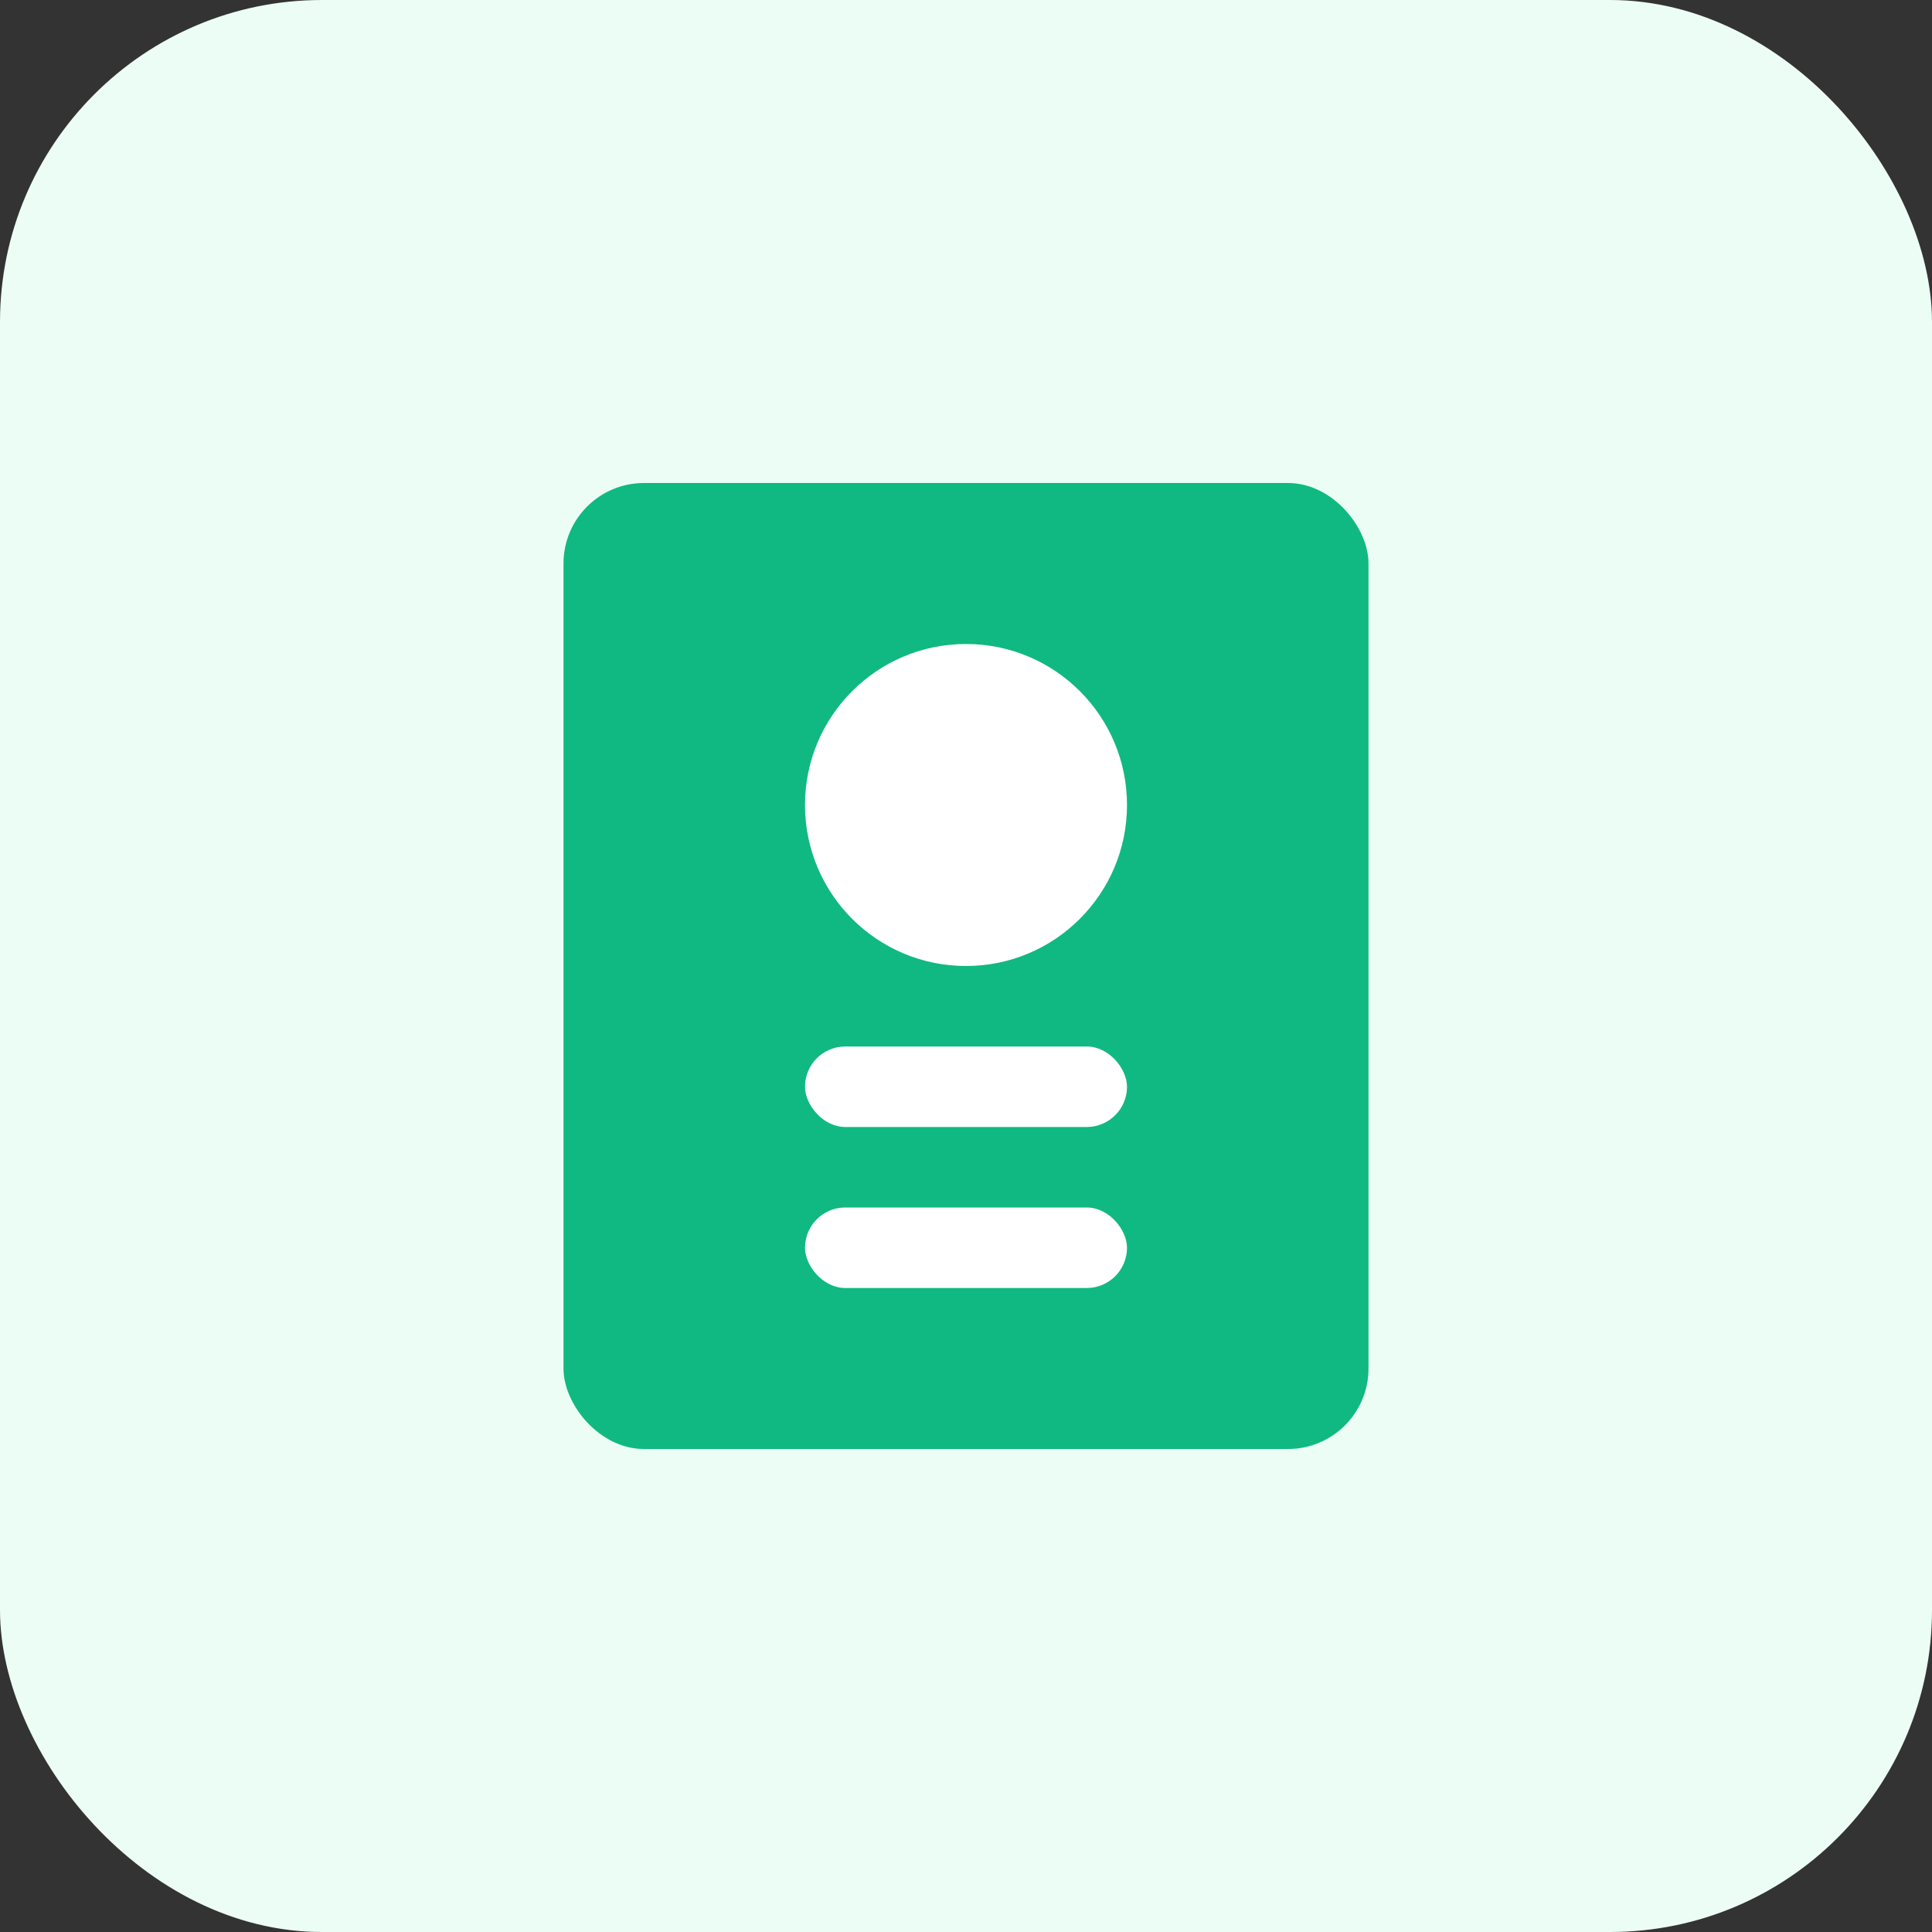
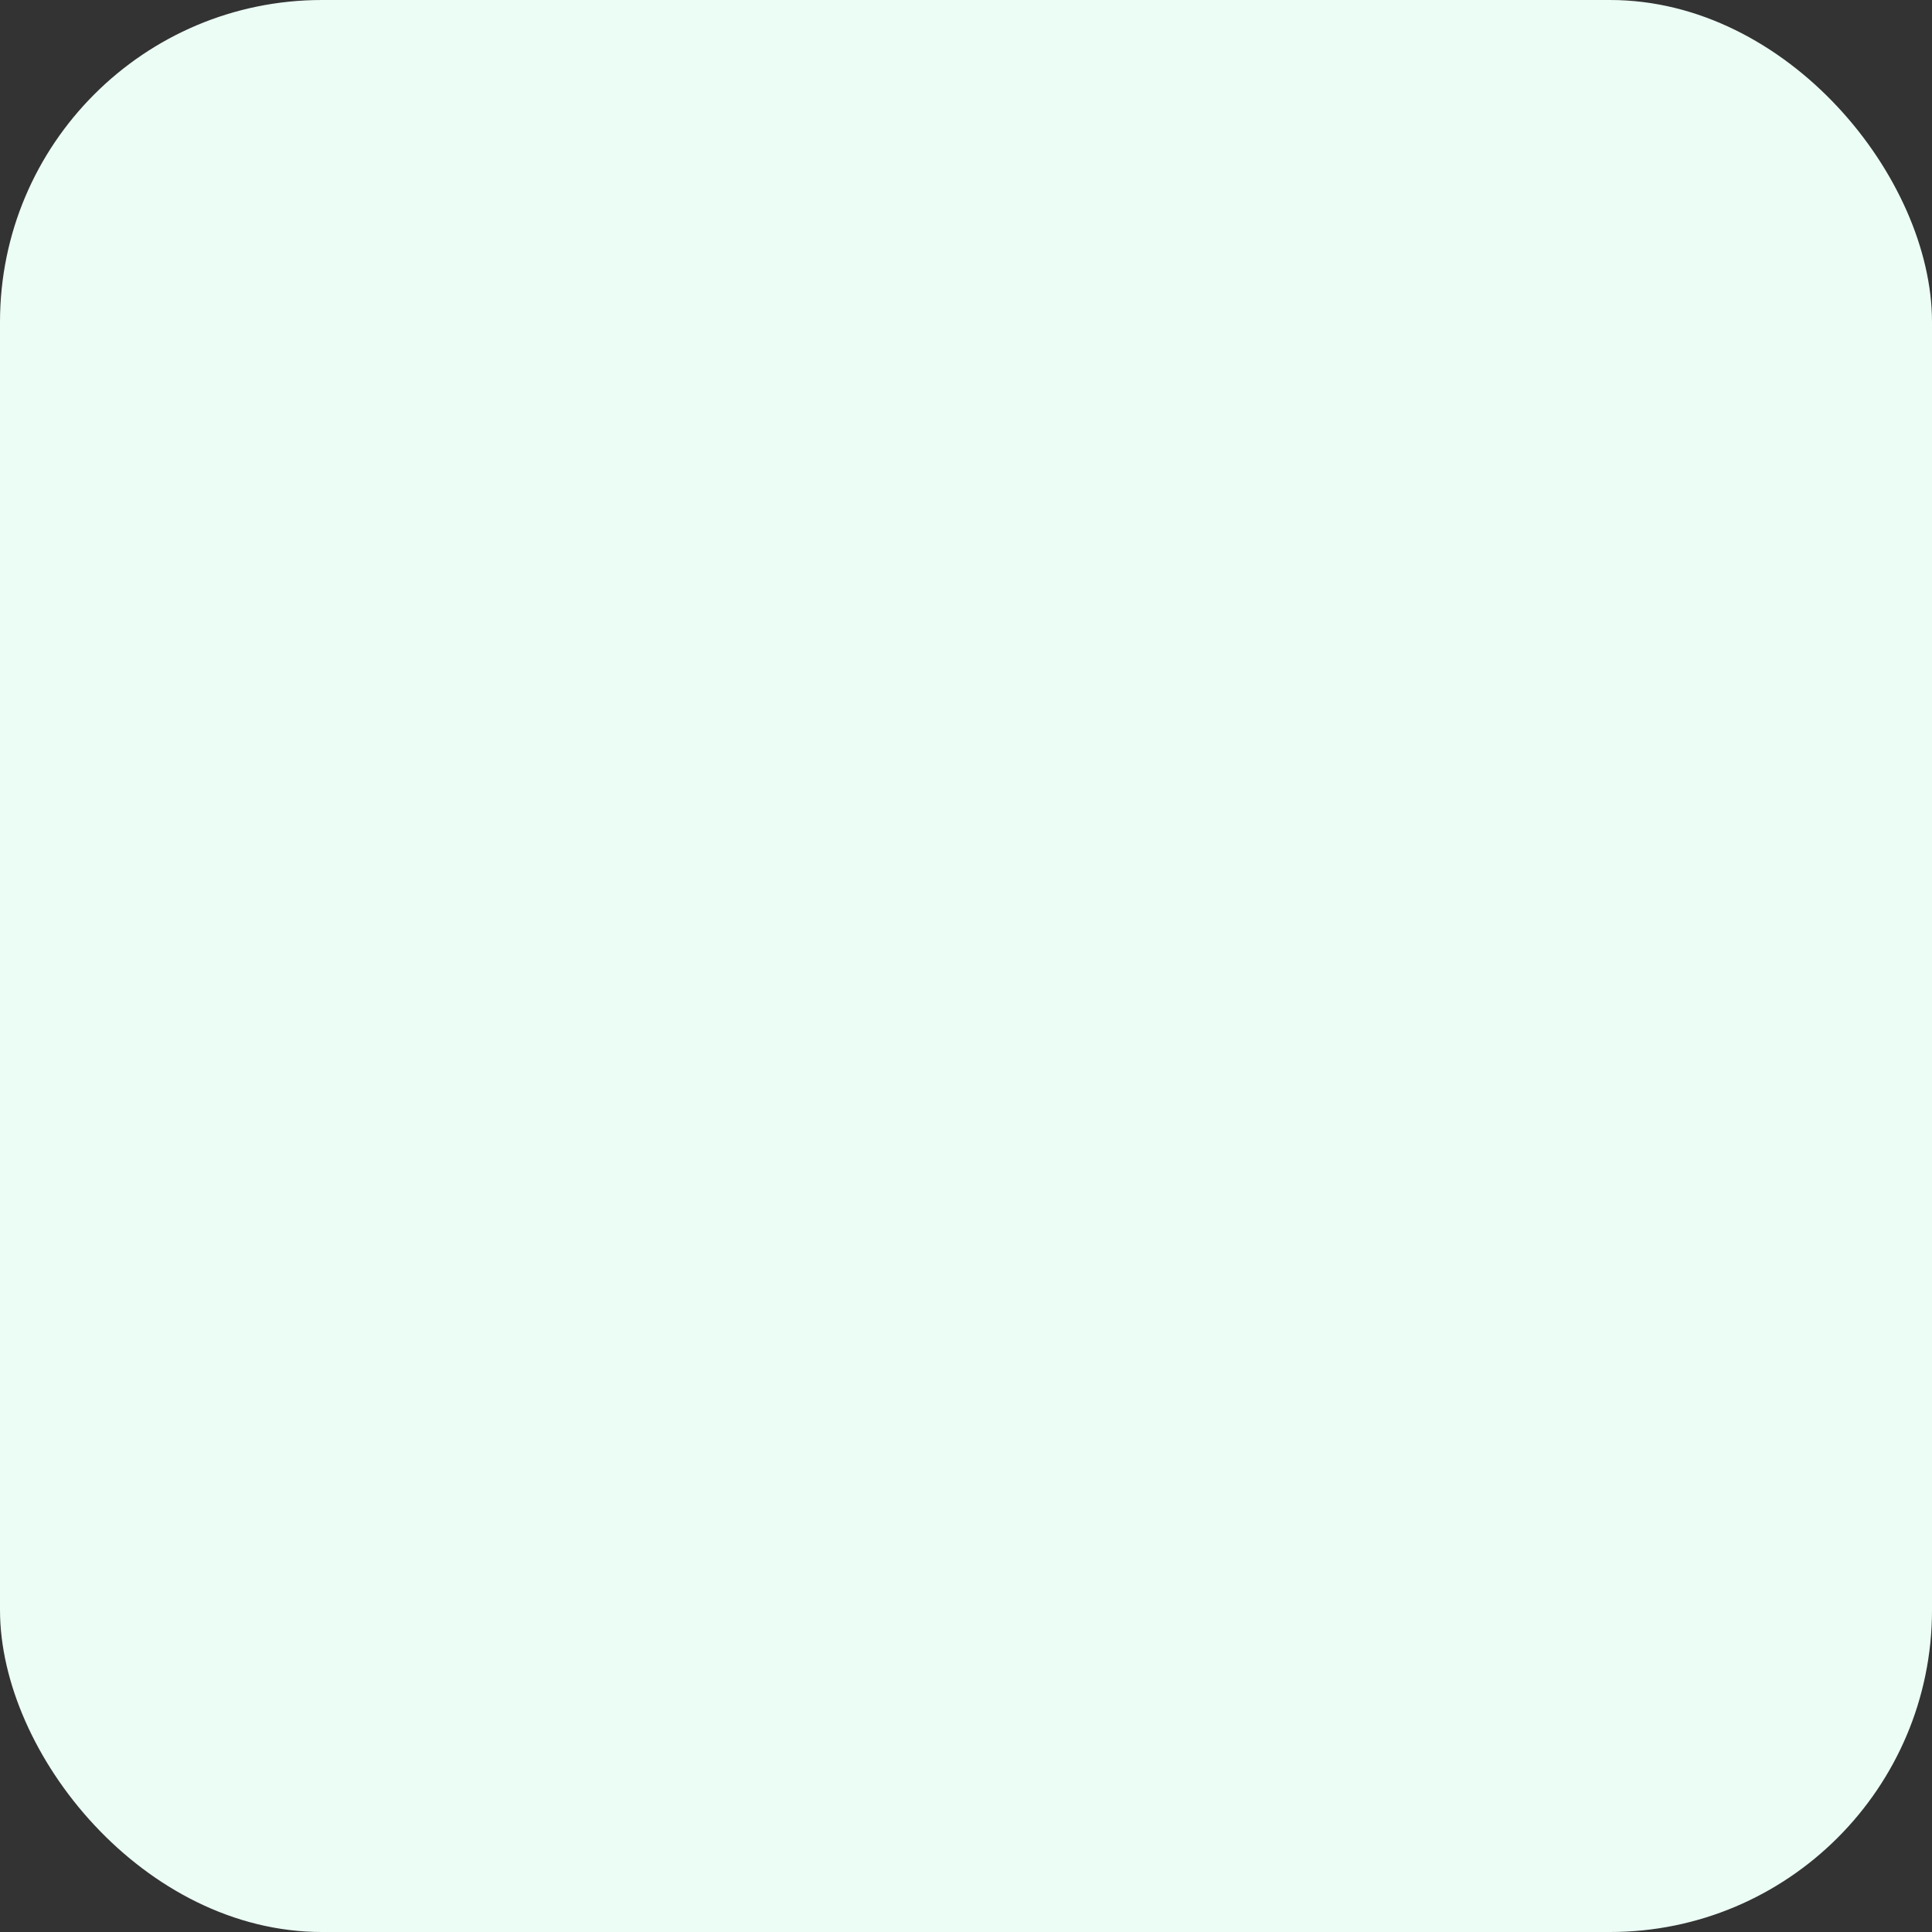
<svg xmlns="http://www.w3.org/2000/svg" width="48" height="48" viewBox="0 0 48 48" fill="none">
  <rect x="0" y="0" width="48" height="48" fill="#333333" stroke="none" />
  <rect width="48" height="48" rx="8" fill="#ECFDF5" />
-   <rect x="14" y="12" width="20" height="24" rx="2" fill="#10B981" />
-   <circle cx="24" cy="20" r="4" fill="white" />
-   <rect x="20" y="26" width="8" height="2" rx="1" fill="white" />
-   <rect x="20" y="30" width="8" height="2" rx="1" fill="white" />
</svg>